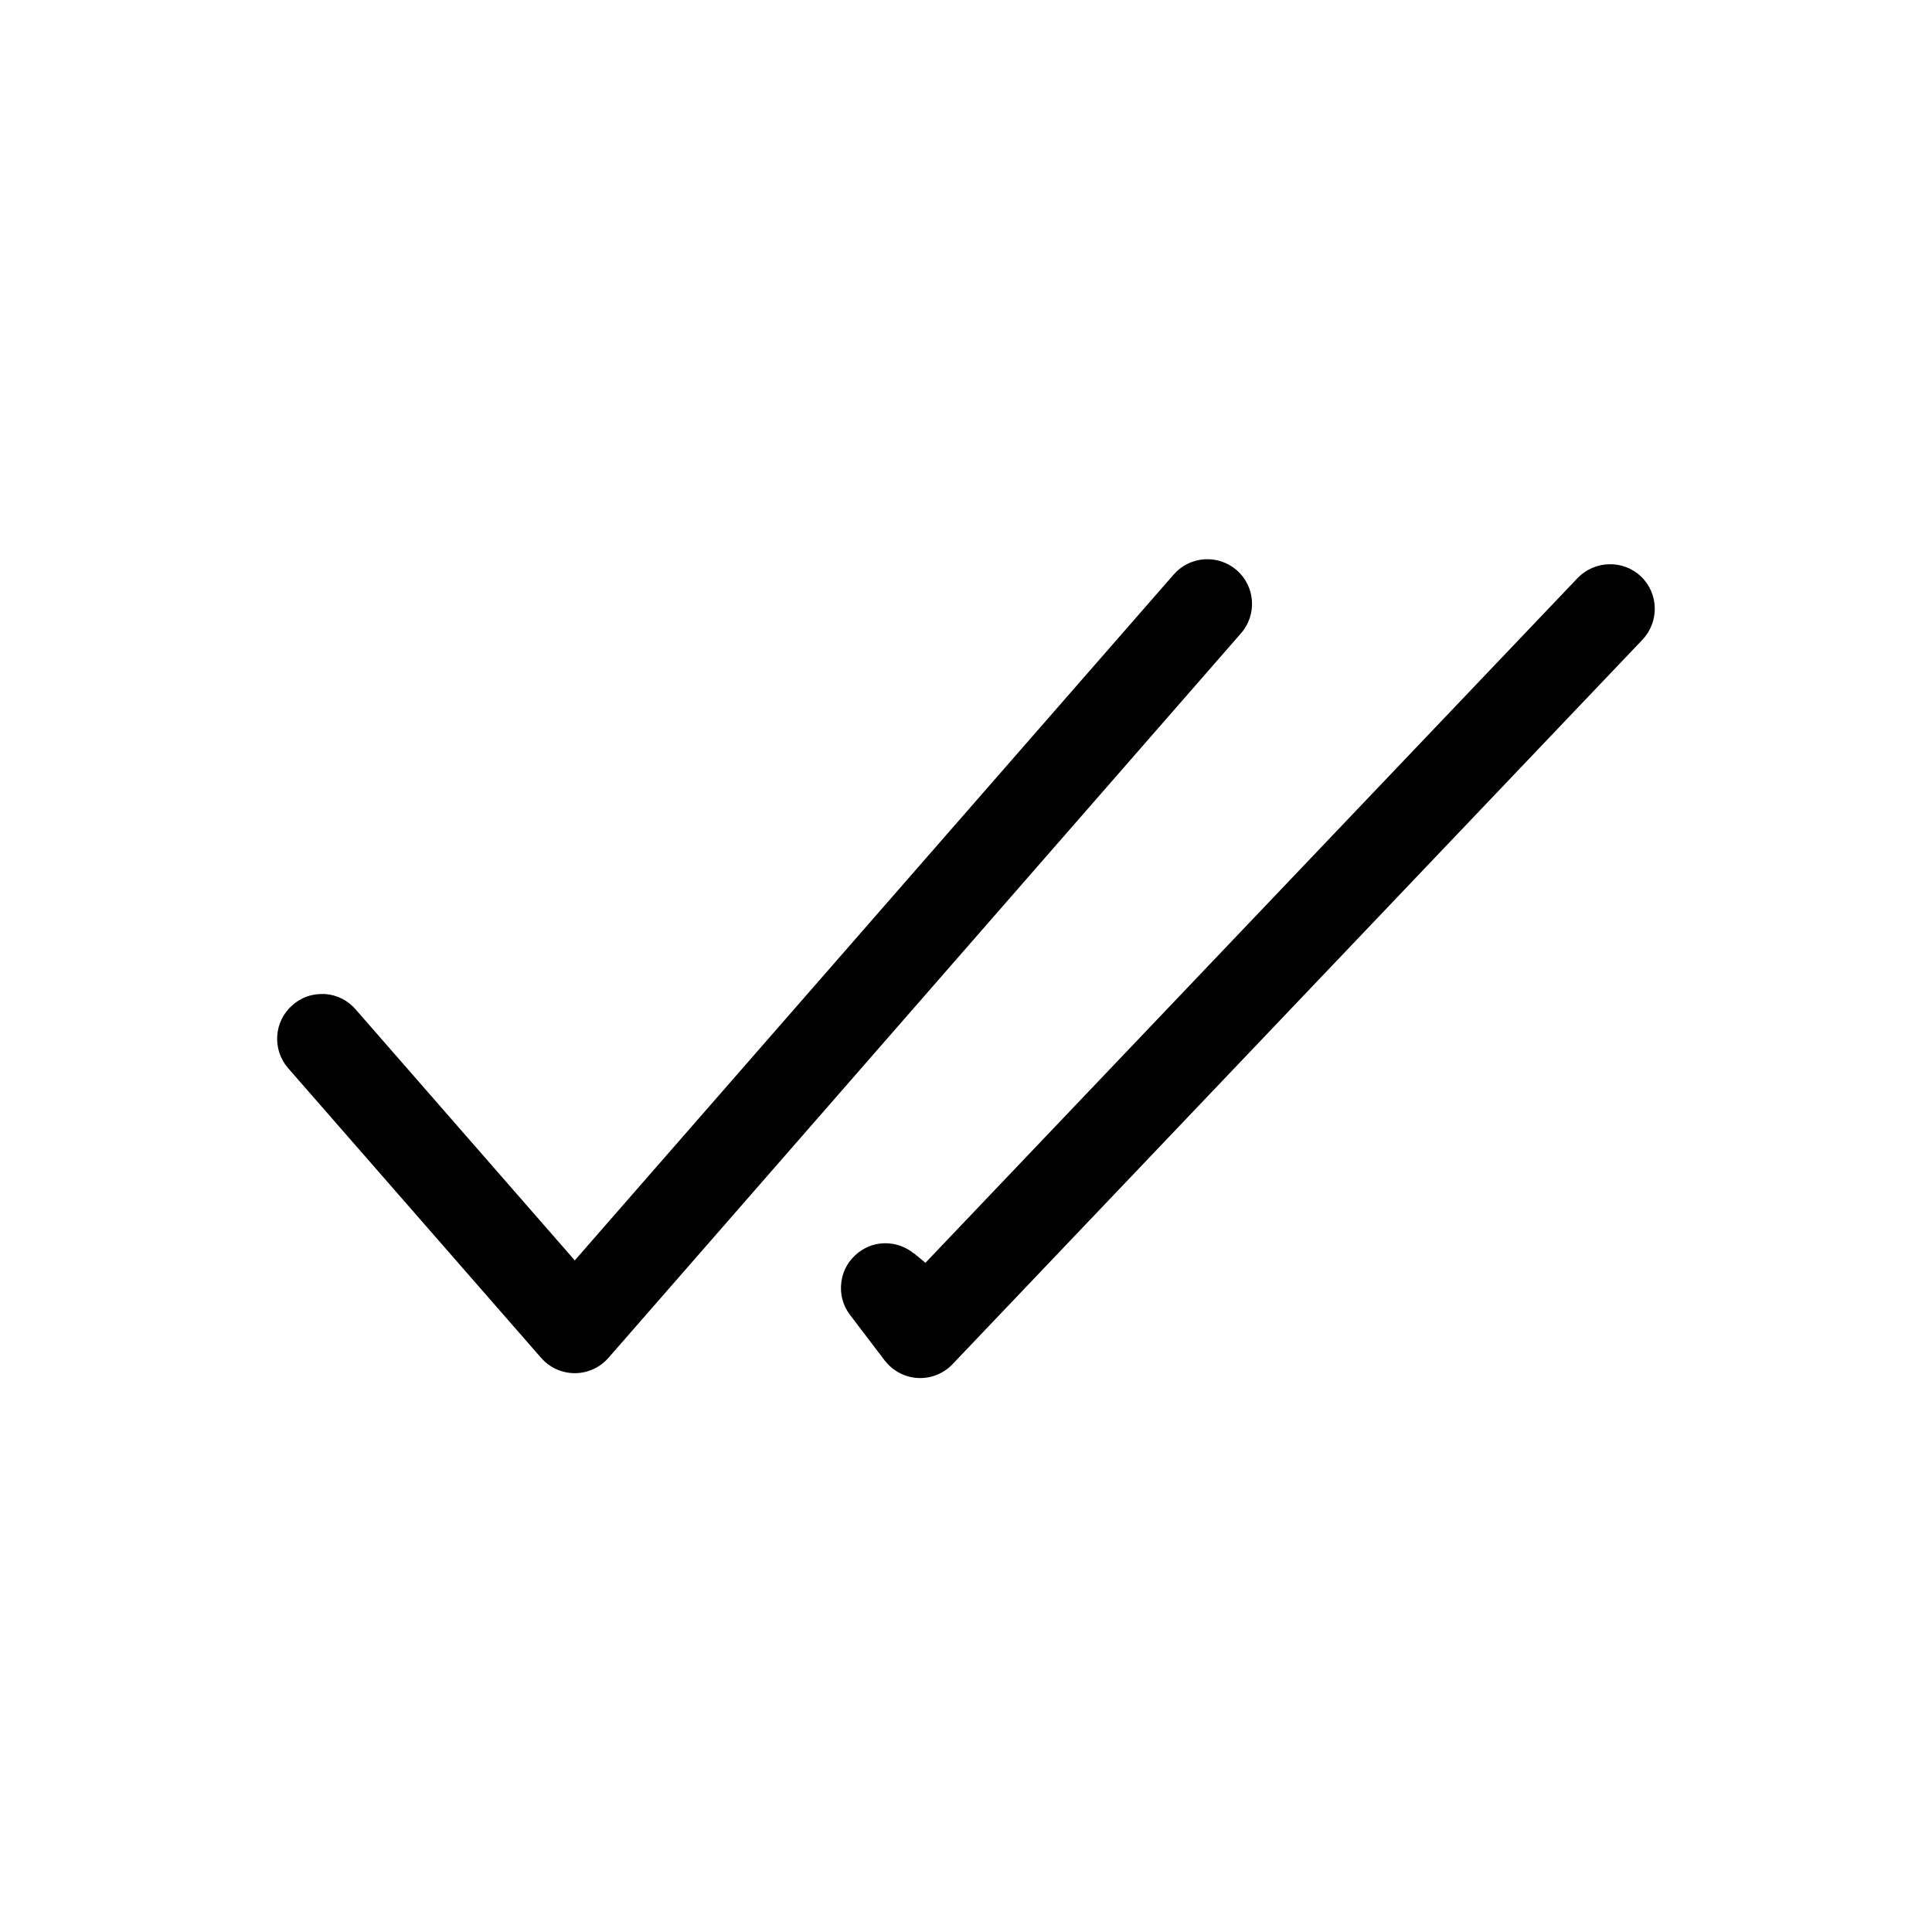
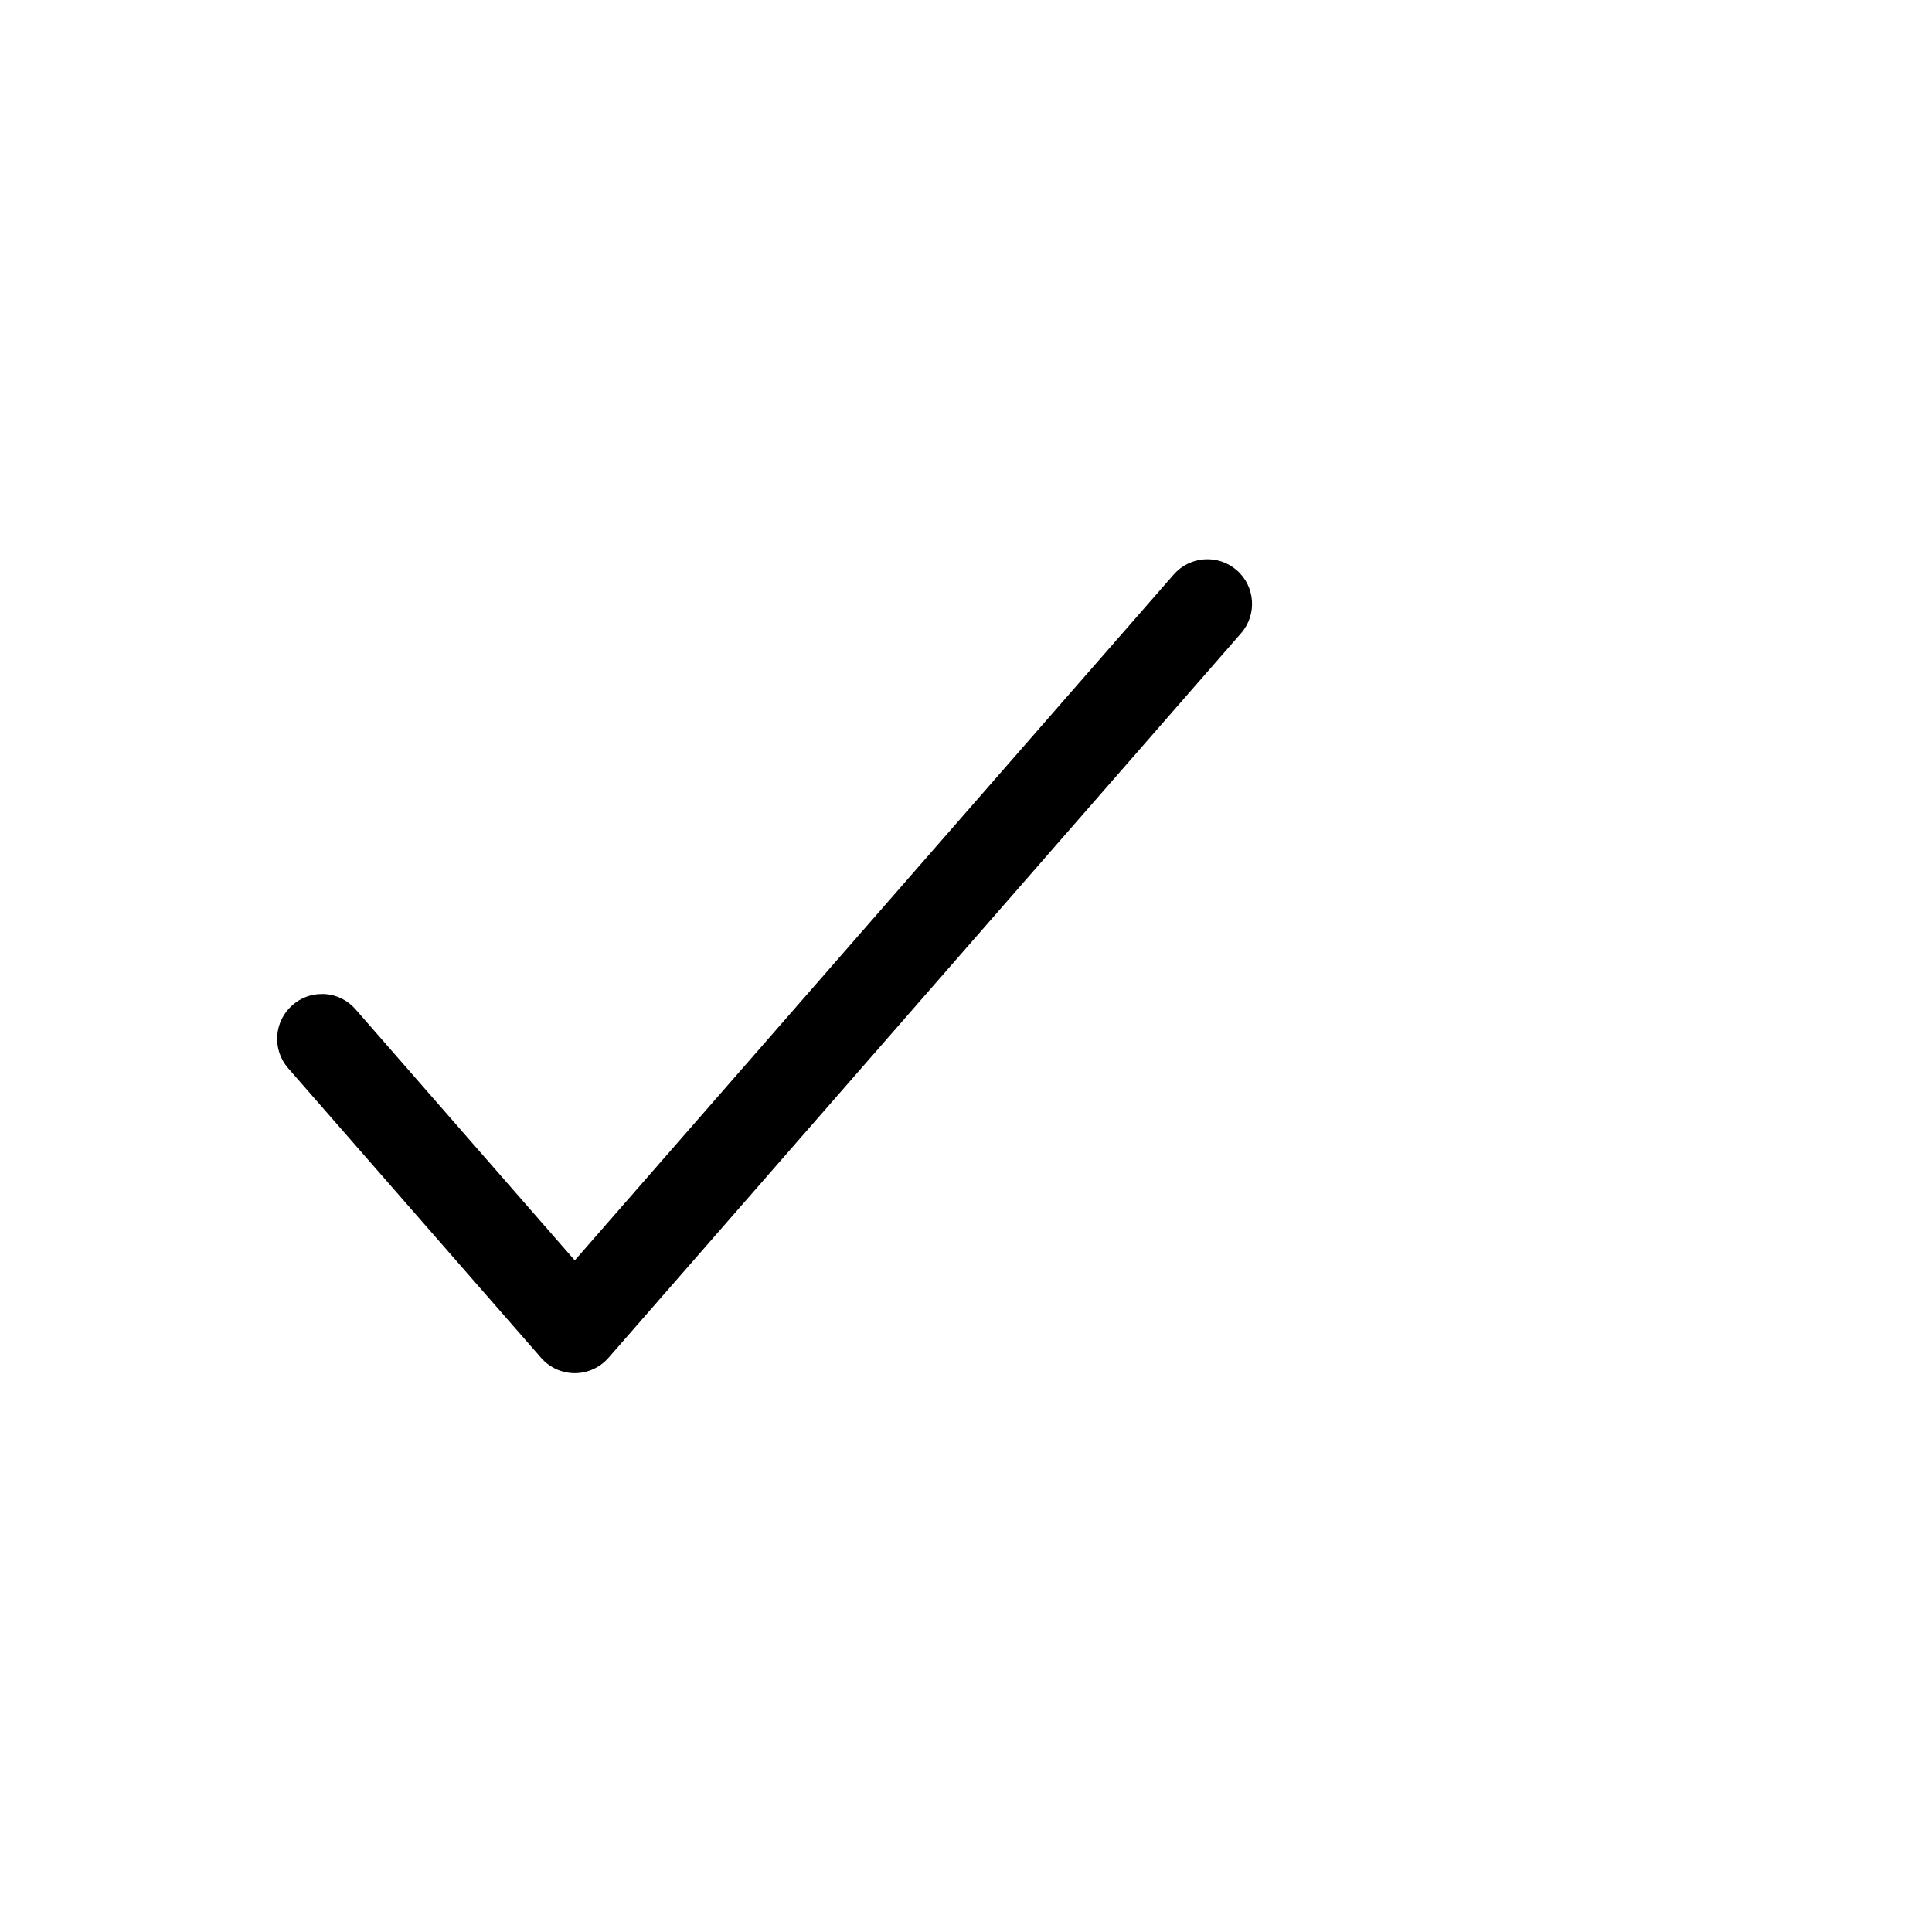
<svg xmlns="http://www.w3.org/2000/svg" id="Layer_1" version="1.1" viewBox="0 0 800 800">
  <defs>
    <style> .st0 { fill-rule: evenodd; } </style>
  </defs>
  <path class="st0" d="M252,562.2l261.9-300c6.7-7.7,5.9-19.4-1.8-26.1-7.7-6.7-19.4-5.9-26.1,1.8l-248,284-90.8-104c-3.2-3.7-7.8-6-12.7-6.3-.4,0-.9,0-1.3,0-4.5,0-8.7,1.6-12.1,4.6-7.7,6.7-8.5,18.4-1.8,26.1l104.8,120c3.5,4,8.6,6.3,13.9,6.3s10.4-2.3,13.9-6.3Z" />
-   <path class="st0" d="M378.5,519.1c-3.4-2.8-7.6-4.3-11.8-4.3s-7.9,1.3-11.2,3.8c-3.9,3-6.5,7.3-7.1,12.2-.7,4.9.6,9.8,3.6,13.7l14.3,18.8c3.3,4.3,8.3,7,13.7,7.3,5.4.3,10.7-1.8,14.4-5.7l285.7-300c7-7.4,6.8-19.1-.6-26.2-7.4-7-19.1-6.7-26.2.6l-270.1,283.6-4.7-3.9Z" />
</svg>